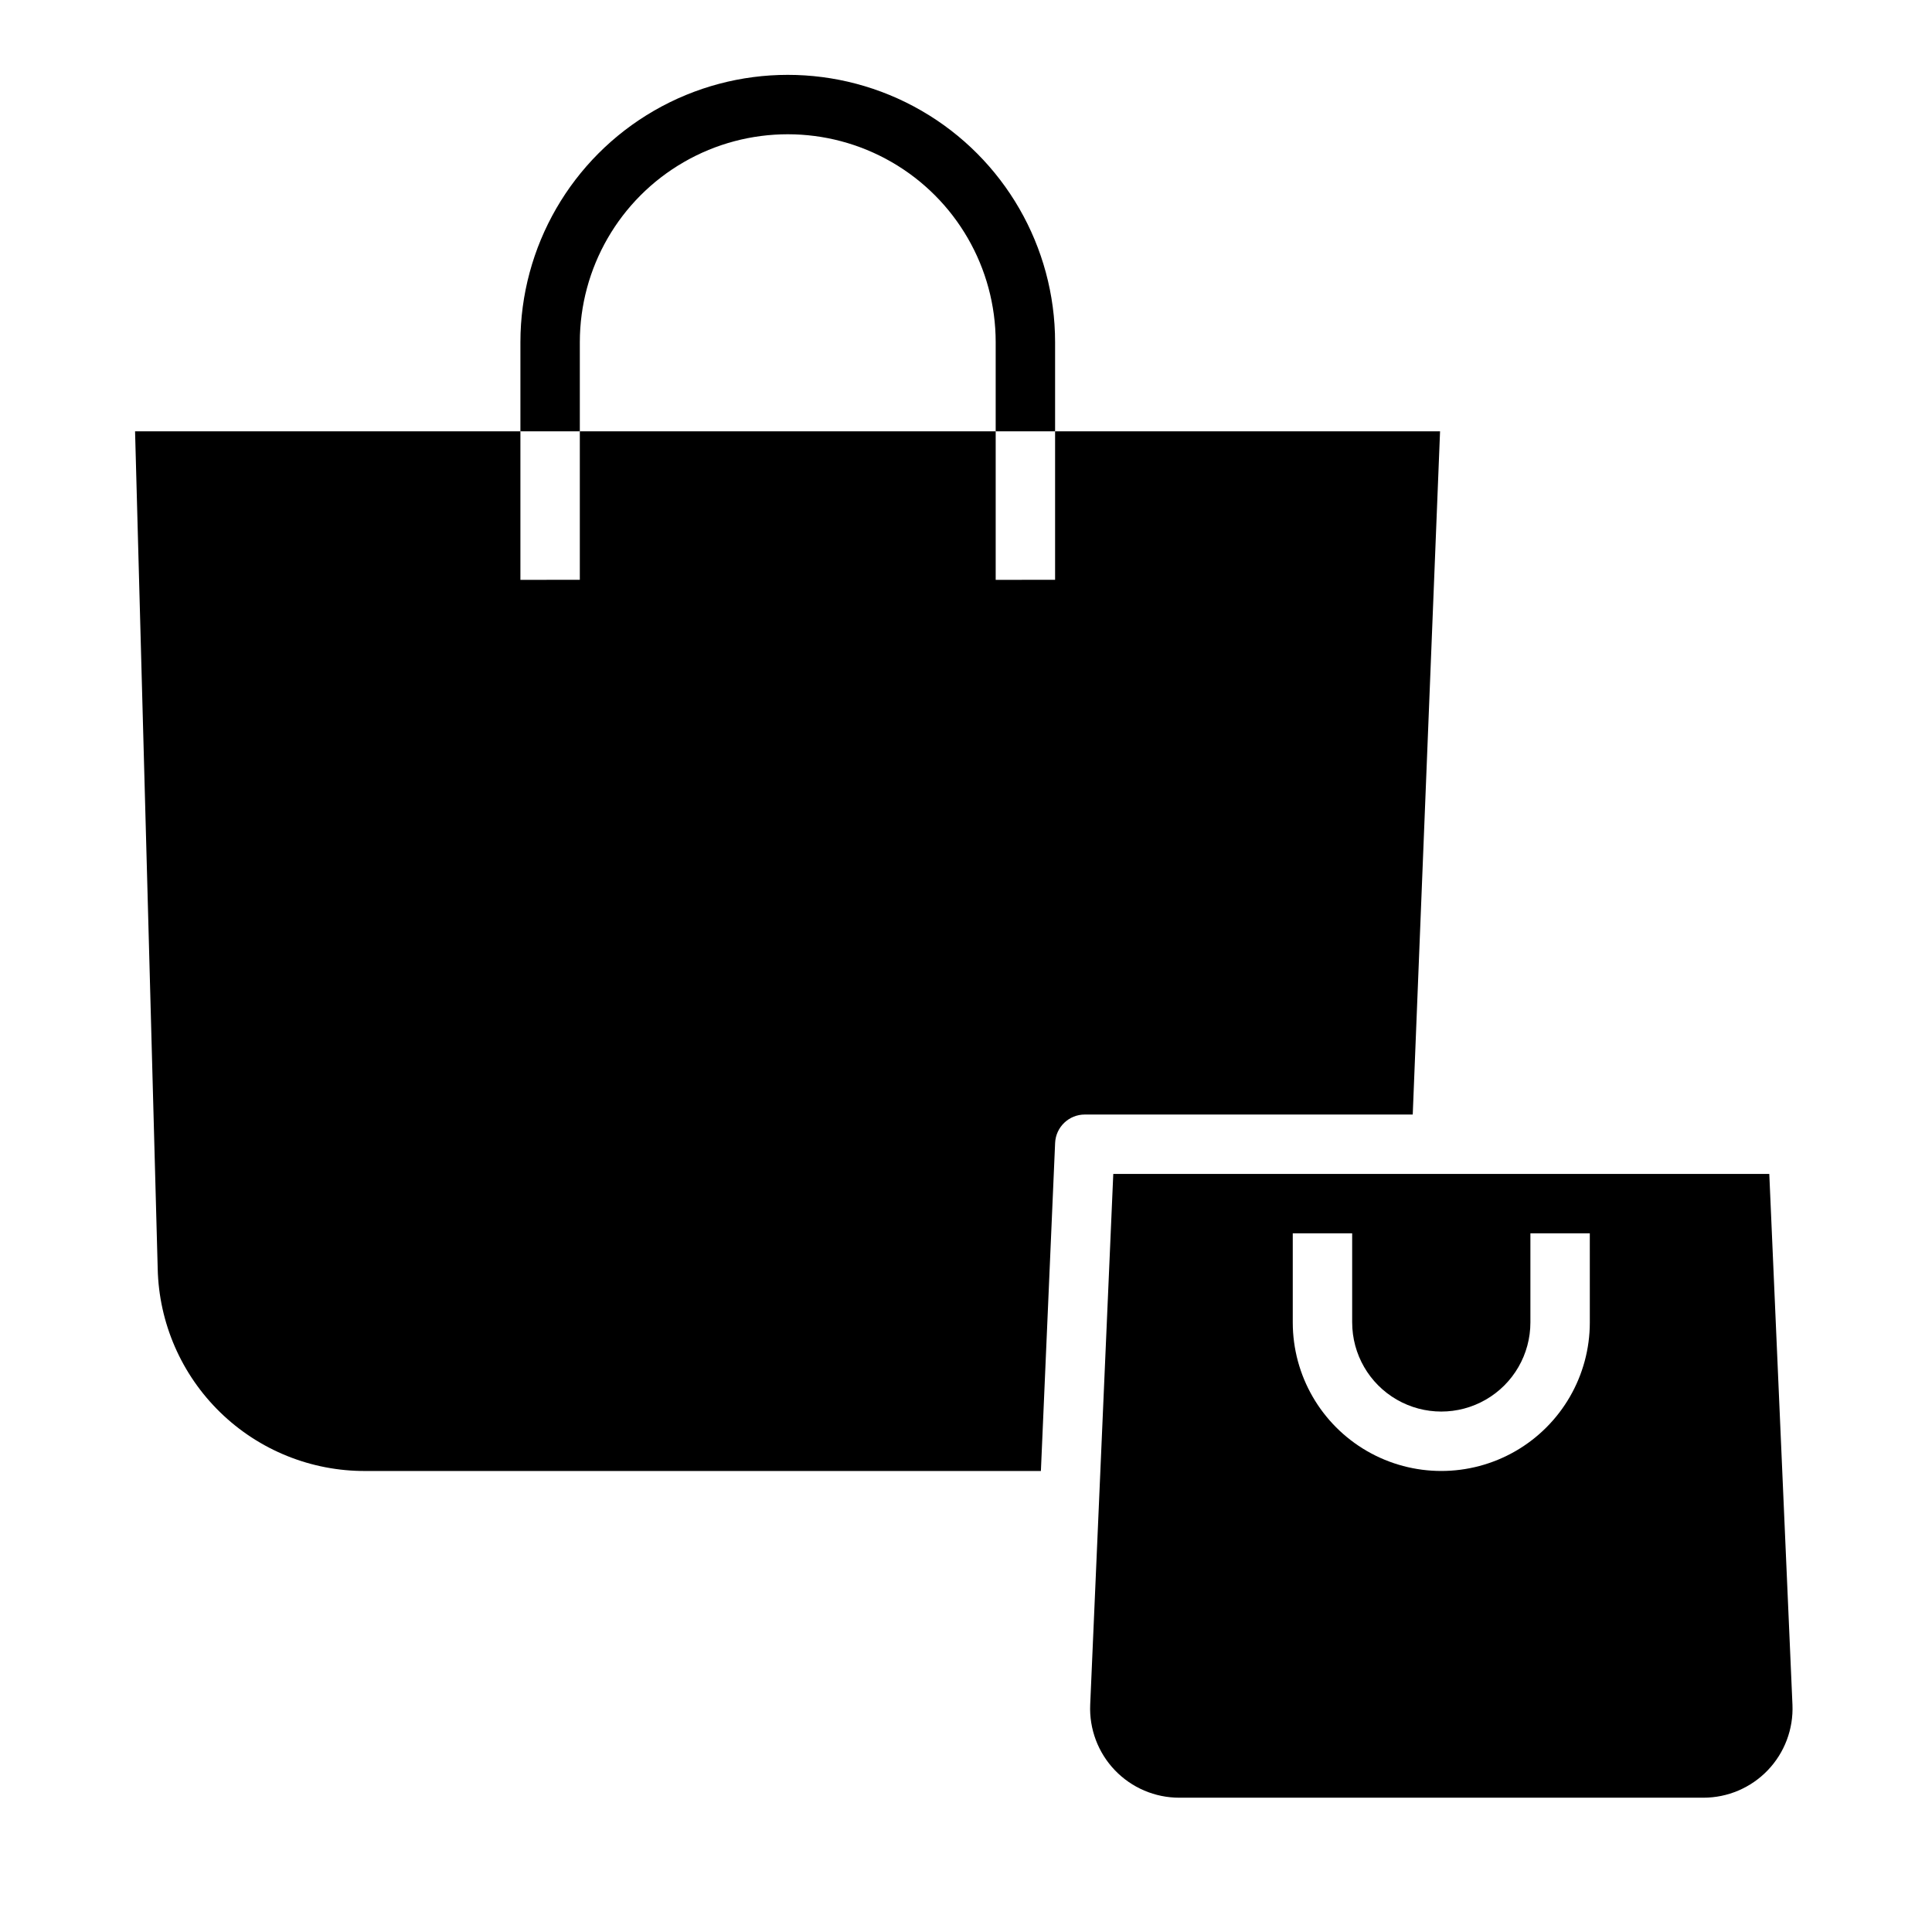
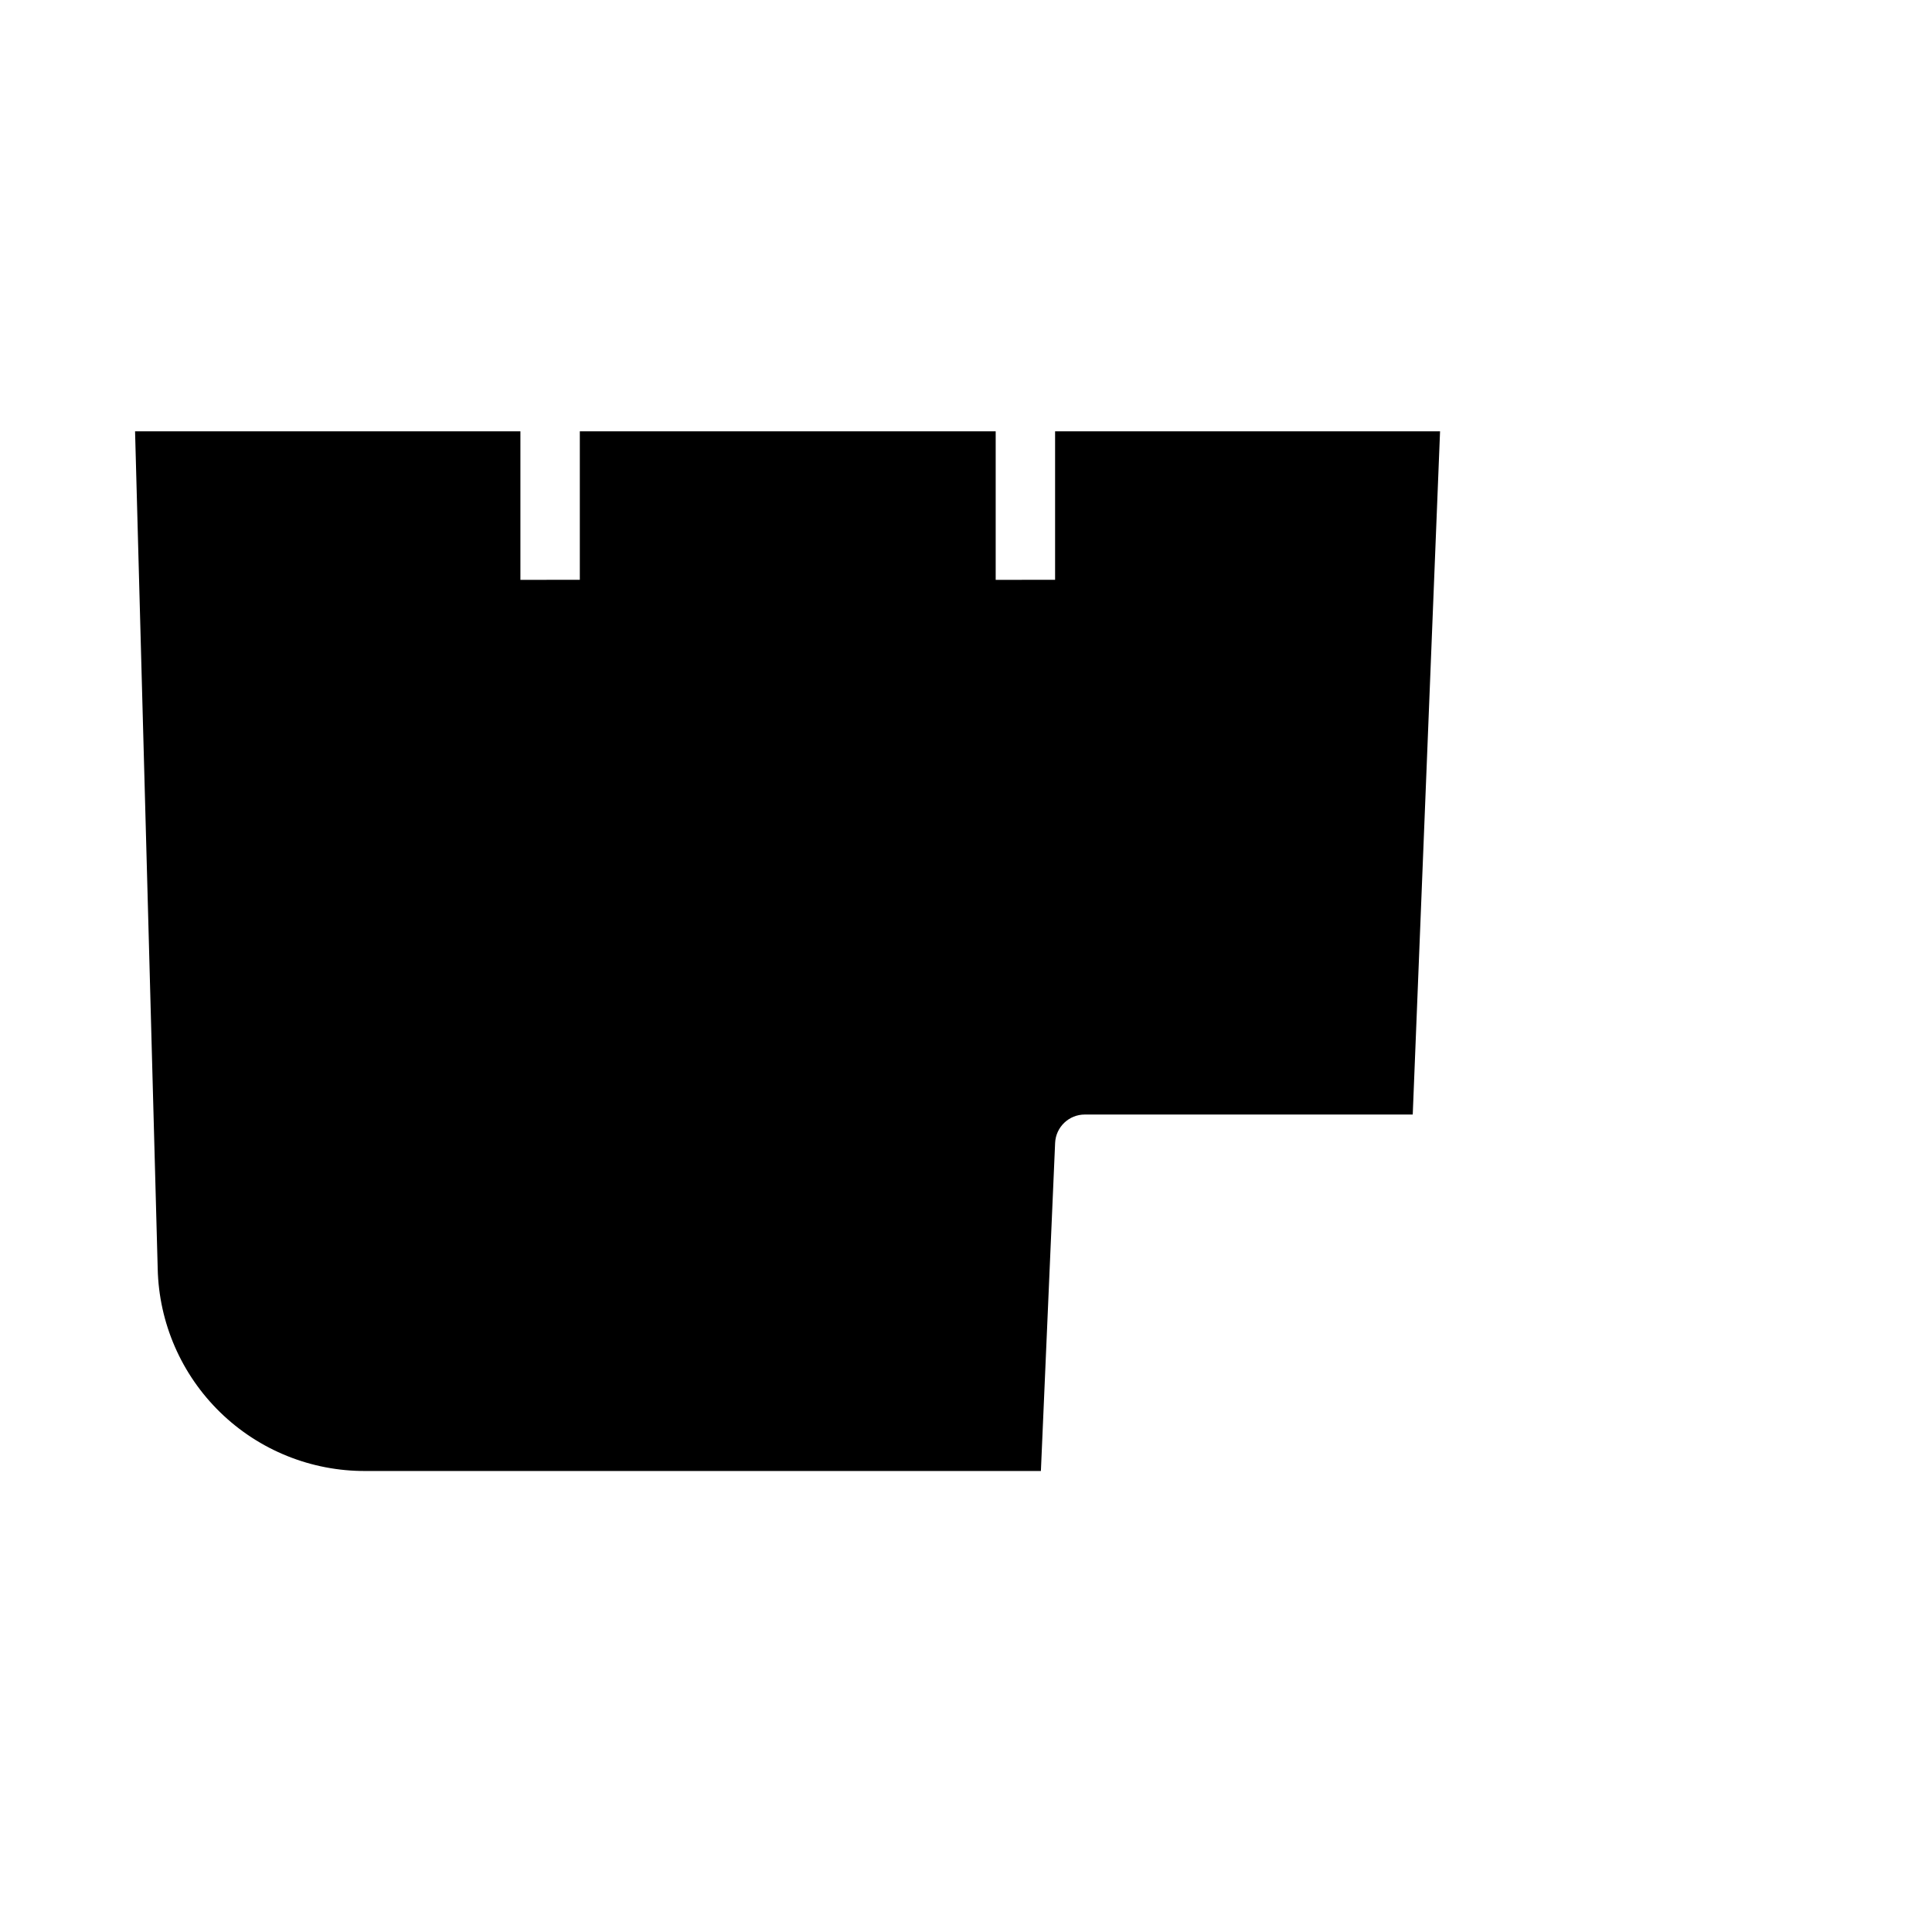
<svg xmlns="http://www.w3.org/2000/svg" fill="#000000" width="800px" height="800px" version="1.1" viewBox="144 144 512 512">
  <g>
    <path d="m525.63 258.3h-102.02v39.359l-15.742 0.004v-39.363h-110.21v39.359l-15.746 0.004v-39.363h-102.12l6 221.91c0.316 14.379 6.269 28.059 16.578 38.086 10.309 10.031 24.145 15.609 38.527 15.531h178.95l3.769-86.934c0.184-4.215 3.656-7.535 7.875-7.531h86.898z" />
-     <path d="m612.88 455.1h-173.85l-6.117 140.67v0.004c-0.277 6.438 2.086 12.711 6.547 17.363 4.457 4.652 10.625 7.281 17.07 7.273h138.87c6.445 0.008 12.613-2.621 17.07-7.273 4.461-4.652 6.824-10.926 6.547-17.363zm-47.562 39.359c0 14.062-7.504 27.059-19.68 34.09-12.18 7.031-27.184 7.031-39.363 0-12.176-7.031-19.68-20.027-19.68-34.09v-23.613h15.742v23.617l0.004-0.004c0 8.438 4.5 16.234 11.809 20.453 7.305 4.219 16.309 4.219 23.613 0 7.309-4.219 11.809-12.016 11.809-20.453v-23.613h15.742z" />
-     <path d="m423.61 258.3h-15.742v-23.613c0-19.688-10.504-37.879-27.551-47.723-17.051-9.844-38.059-9.844-55.105 0-17.051 9.844-27.551 28.035-27.551 47.723v23.617l-15.746-0.004v-23.613c0-25.312 13.504-48.703 35.426-61.359 21.918-12.652 48.926-12.652 70.848 0 21.918 12.656 35.422 36.047 35.422 61.359z" />
  </g>
</svg>